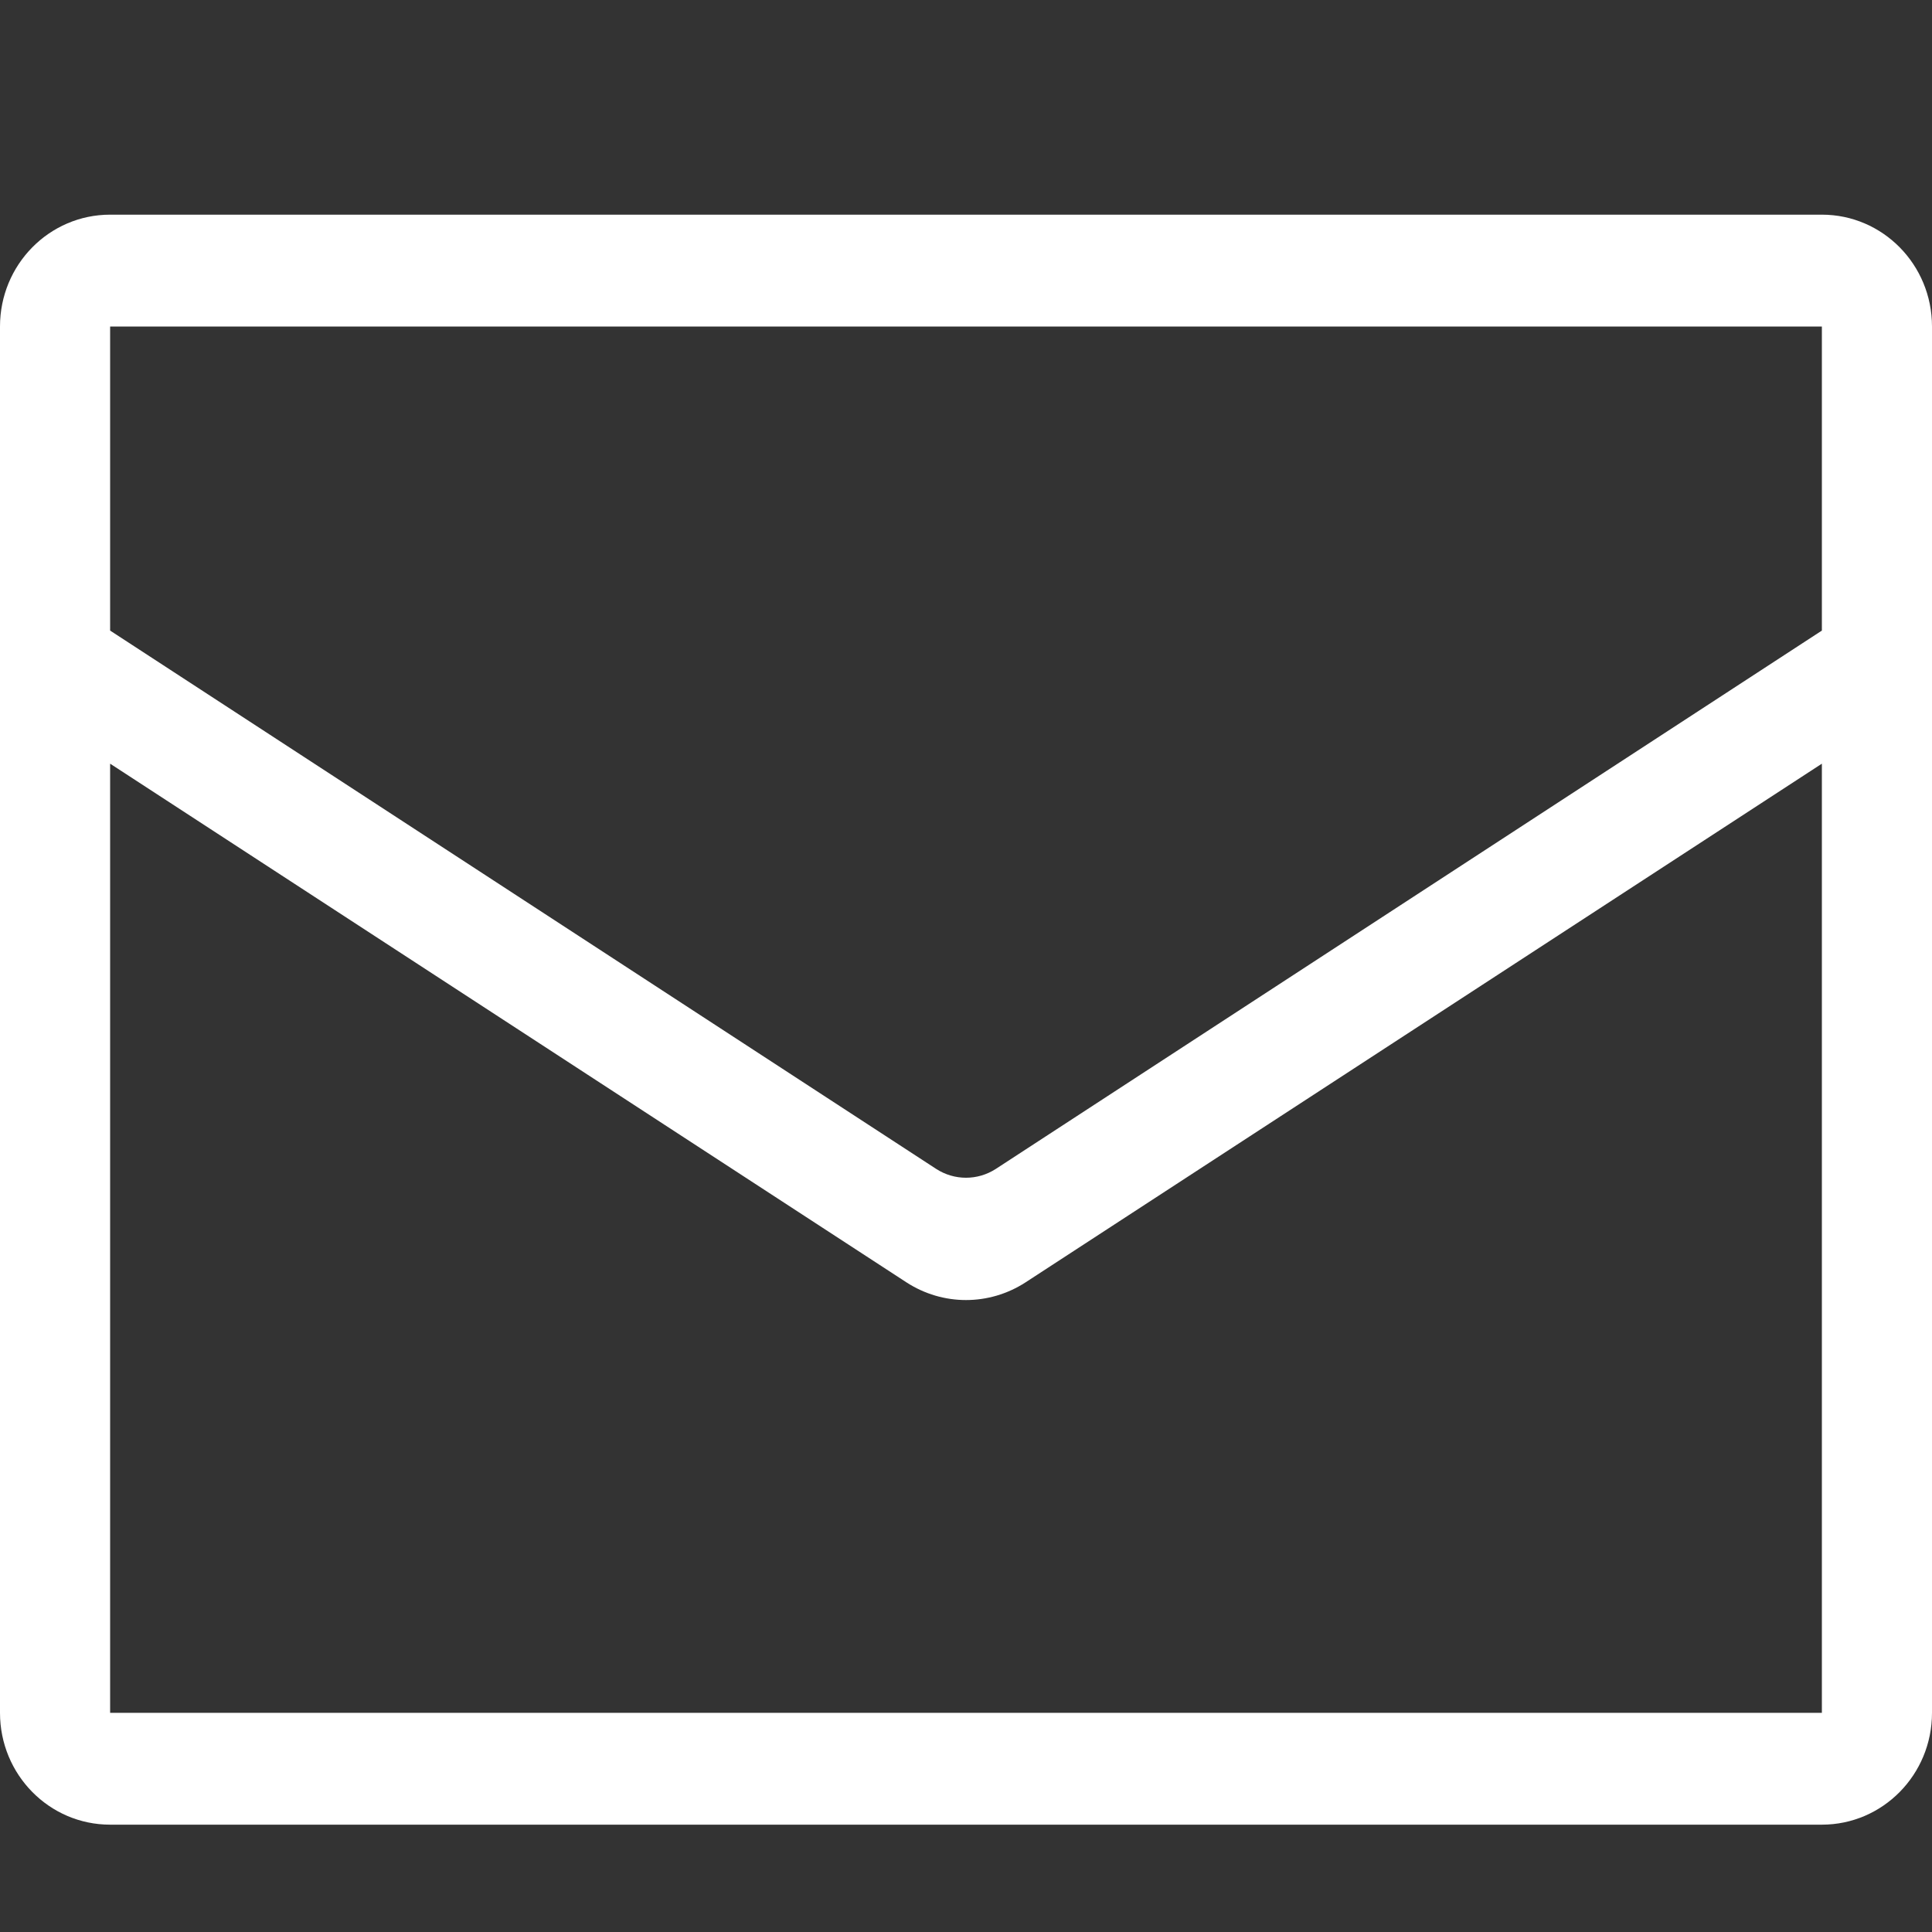
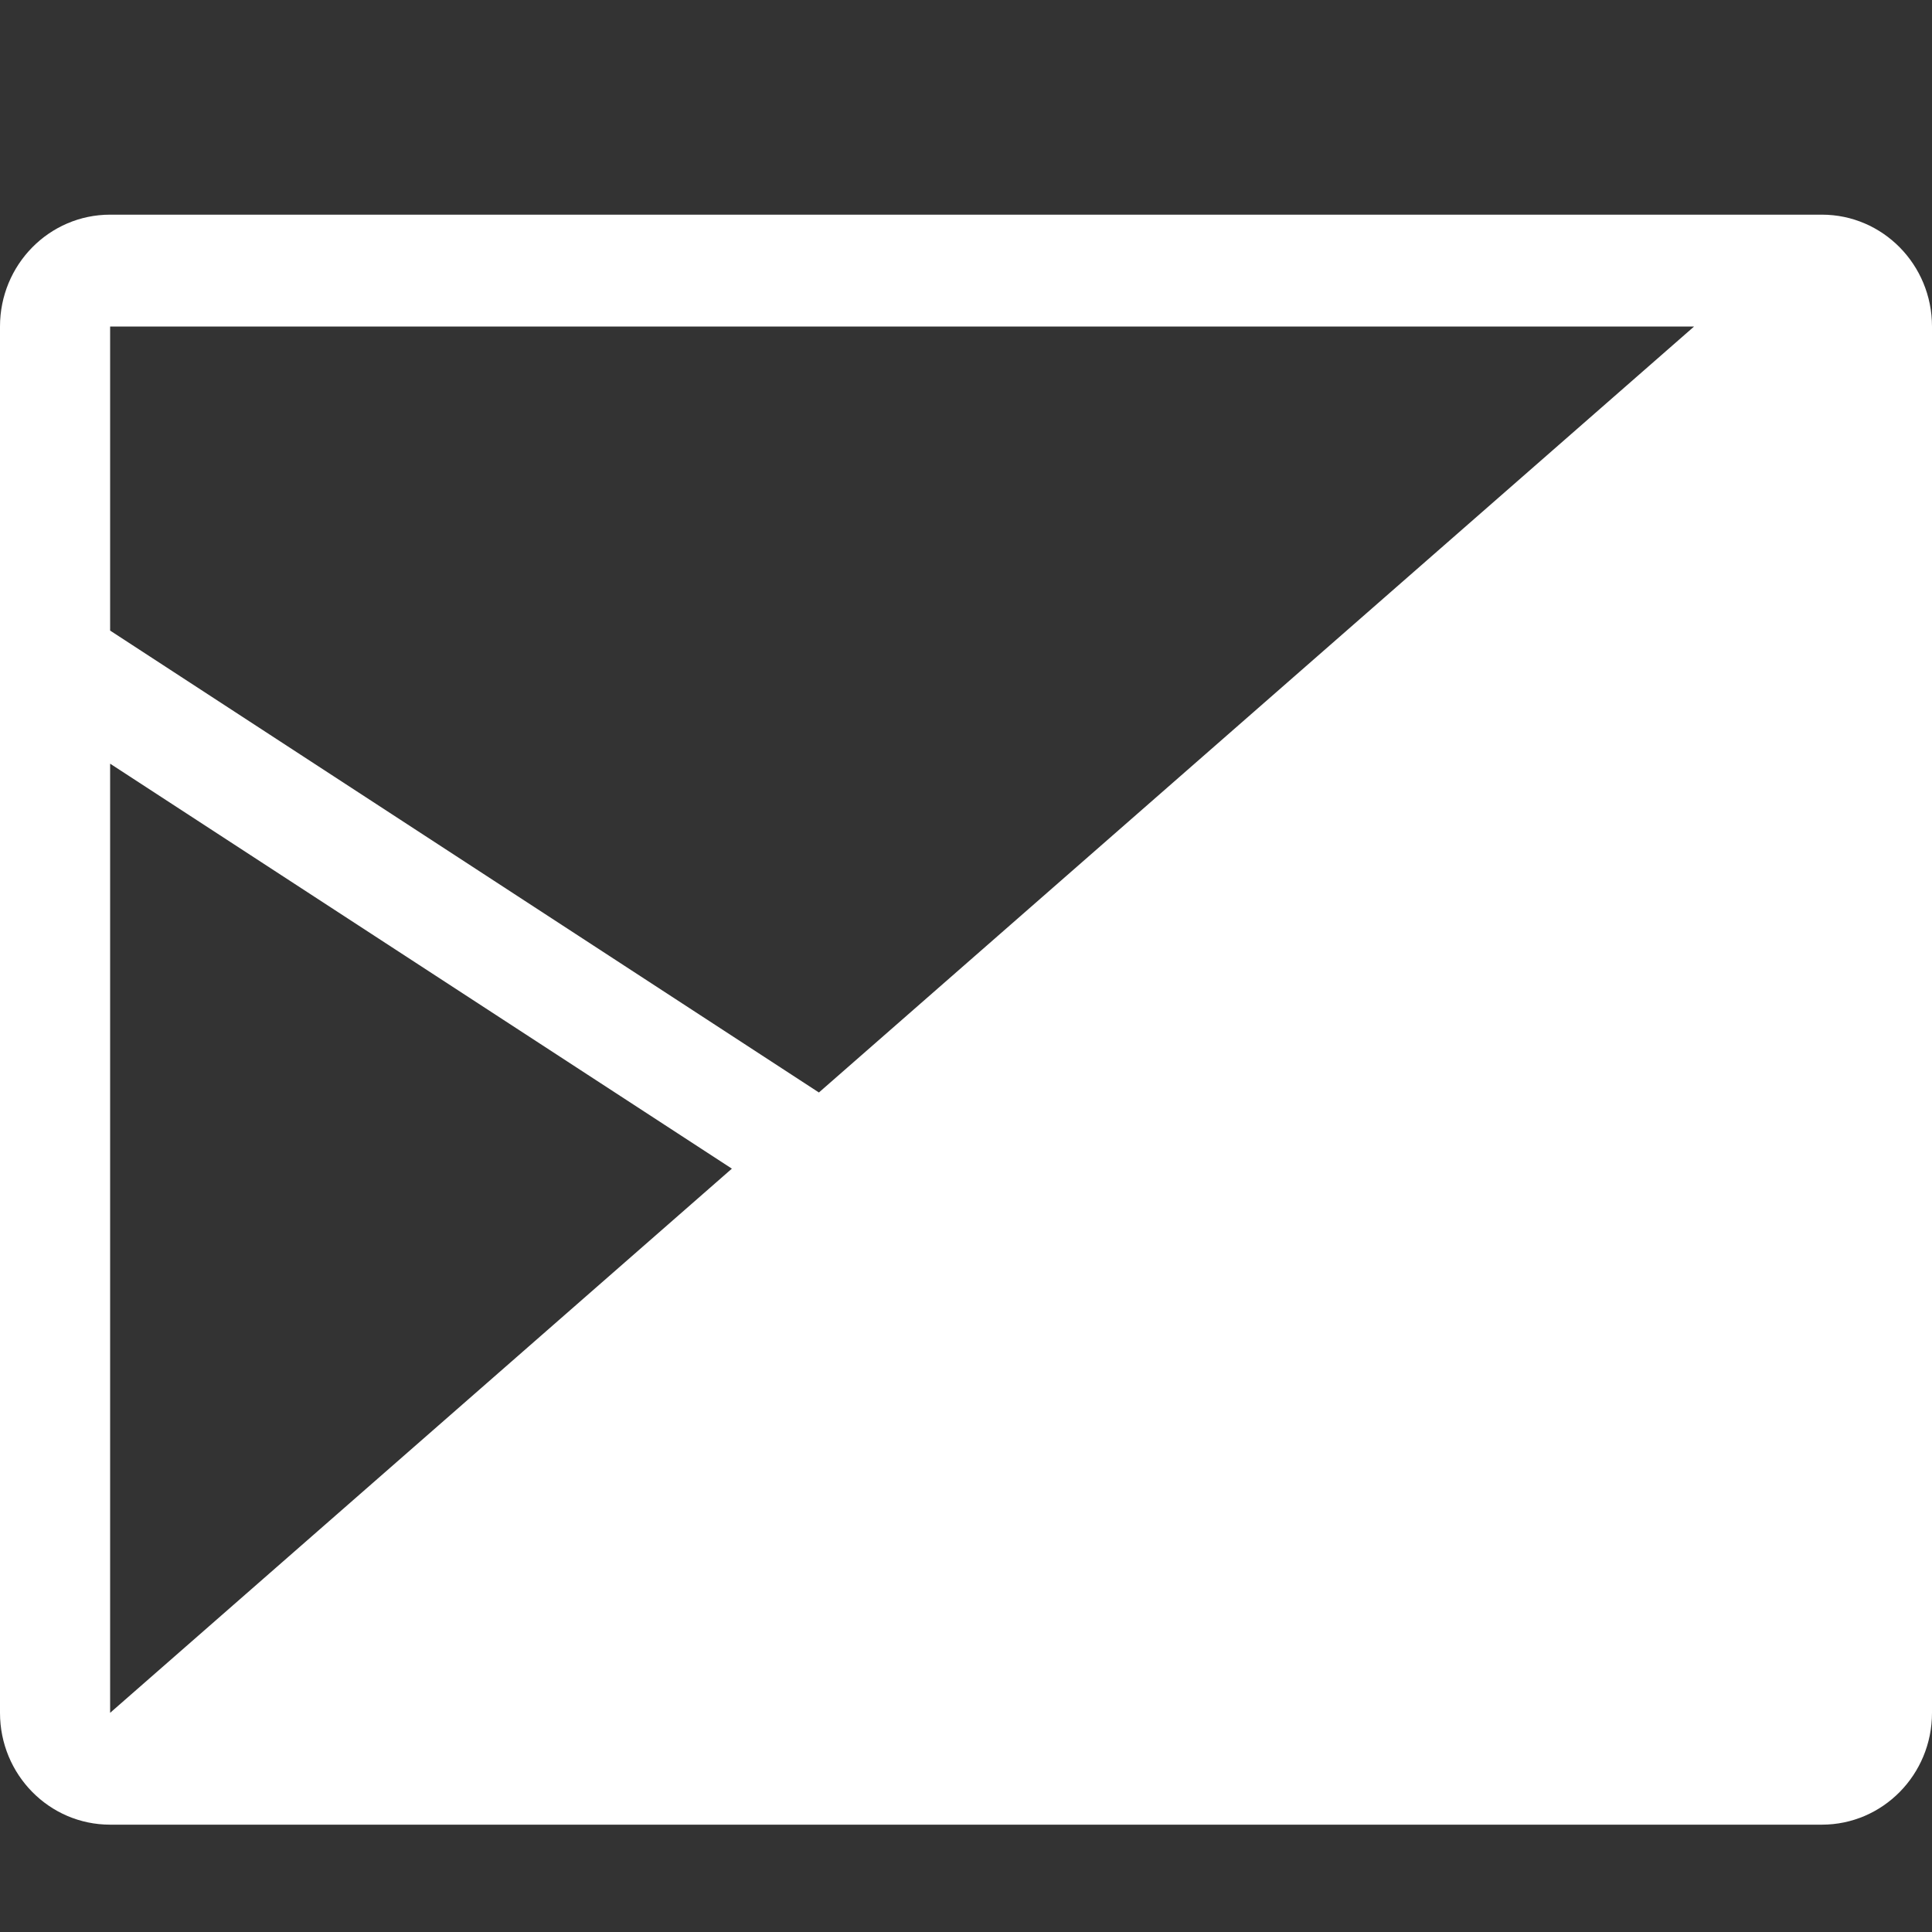
<svg xmlns="http://www.w3.org/2000/svg" width="18px" height="18px" viewBox="0 0 18 18" version="1.1">
  <rect x="0" y="0" width="18" height="18" fill="#333333" stroke="none" />
  <title>Mail</title>
  <g id="Mail" stroke="none" stroke-width="1" fill="none" fill-rule="evenodd">
-     <path d="M16.974,2 L1.026,2 C0.459,2 0,2.466 0,3.042 L0,15.958 C0,16.534 0.459,17 1.026,17 L16.974,17 C17.541,17 18,16.534 18,15.958 L18,3.042 C18,2.466 17.541,2 16.974,2 Z M16.974,15.958 L1.026,15.958 L1.026,7.115 L8.446,11.948 C8.785,12.167 9.215,12.167 9.554,11.948 L16.974,7.115 L16.974,15.958 Z M9.277,10.891 C9.108,11 8.892,11 8.723,10.891 L1.026,5.875 L1.026,3.042 L16.974,3.042 L16.974,5.875 L9.277,10.891 Z" id="形状" fill="#FFFFFF" fill-rule="nonzero" />
+     <path d="M16.974,2 L1.026,2 C0.459,2 0,2.466 0,3.042 L0,15.958 C0,16.534 0.459,17 1.026,17 L16.974,17 C17.541,17 18,16.534 18,15.958 L18,3.042 C18,2.466 17.541,2 16.974,2 Z L1.026,15.958 L1.026,7.115 L8.446,11.948 C8.785,12.167 9.215,12.167 9.554,11.948 L16.974,7.115 L16.974,15.958 Z M9.277,10.891 C9.108,11 8.892,11 8.723,10.891 L1.026,5.875 L1.026,3.042 L16.974,3.042 L16.974,5.875 L9.277,10.891 Z" id="形状" fill="#FFFFFF" fill-rule="nonzero" />
  </g>
</svg>